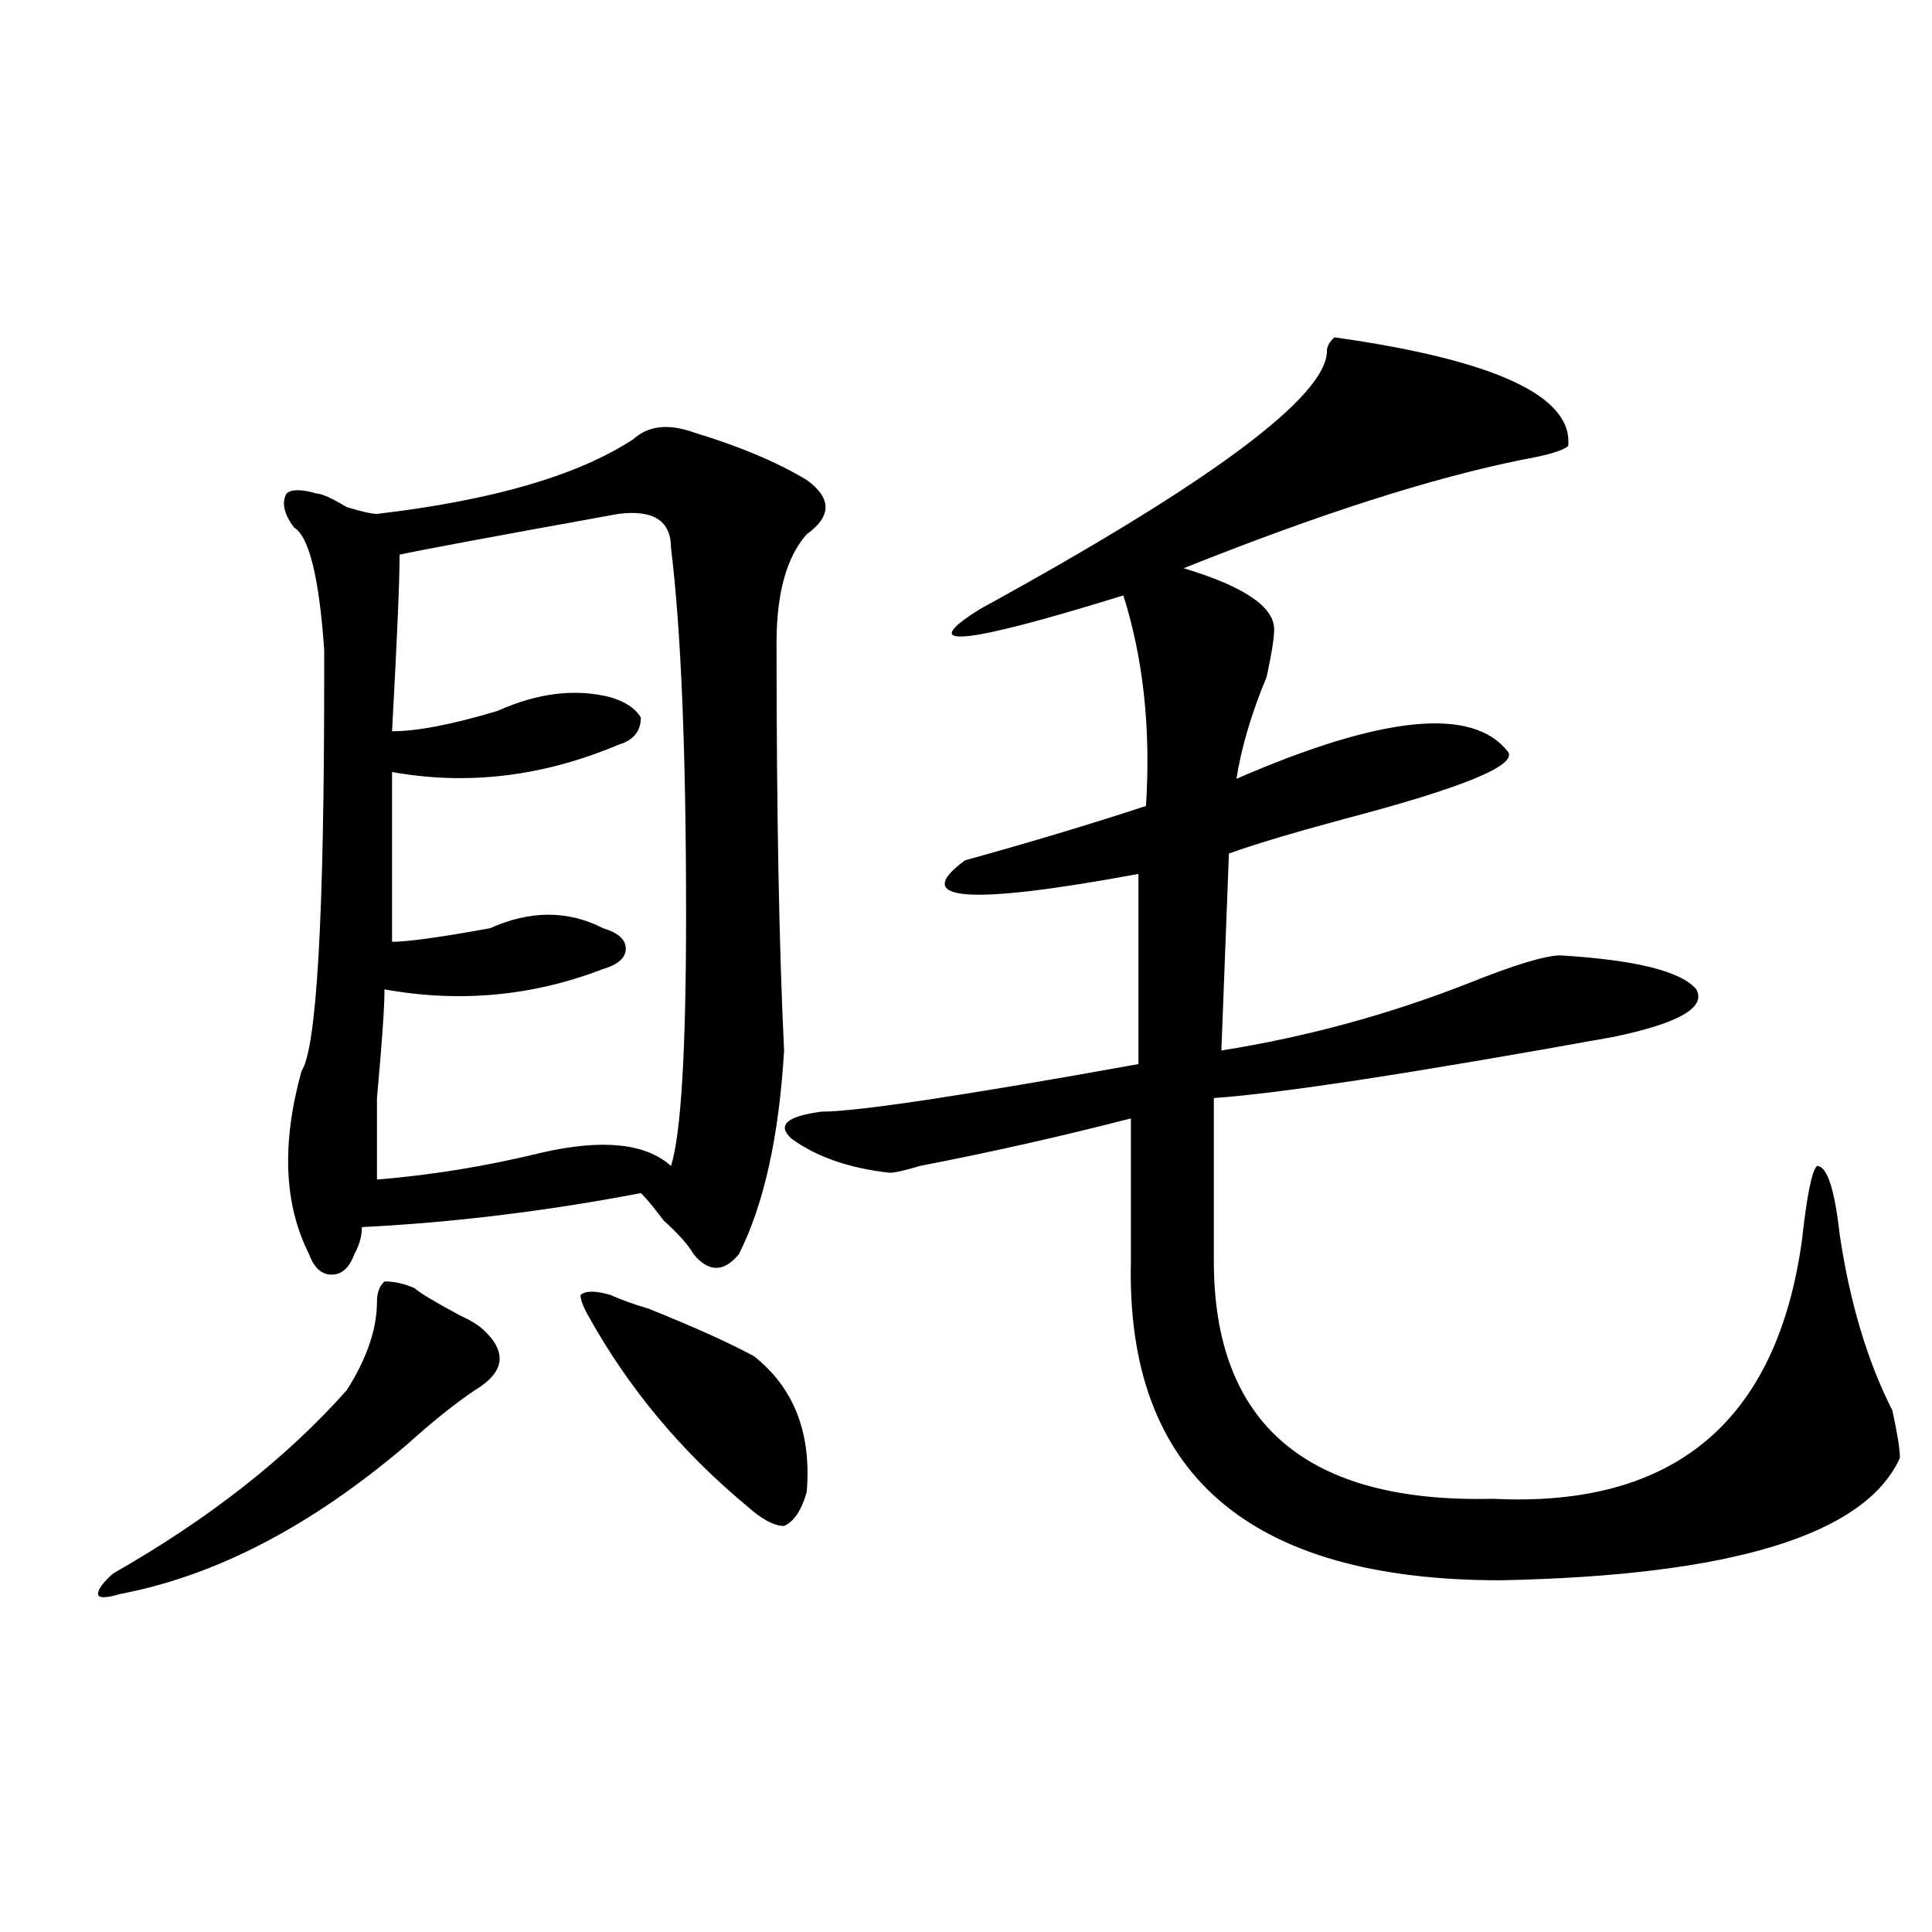
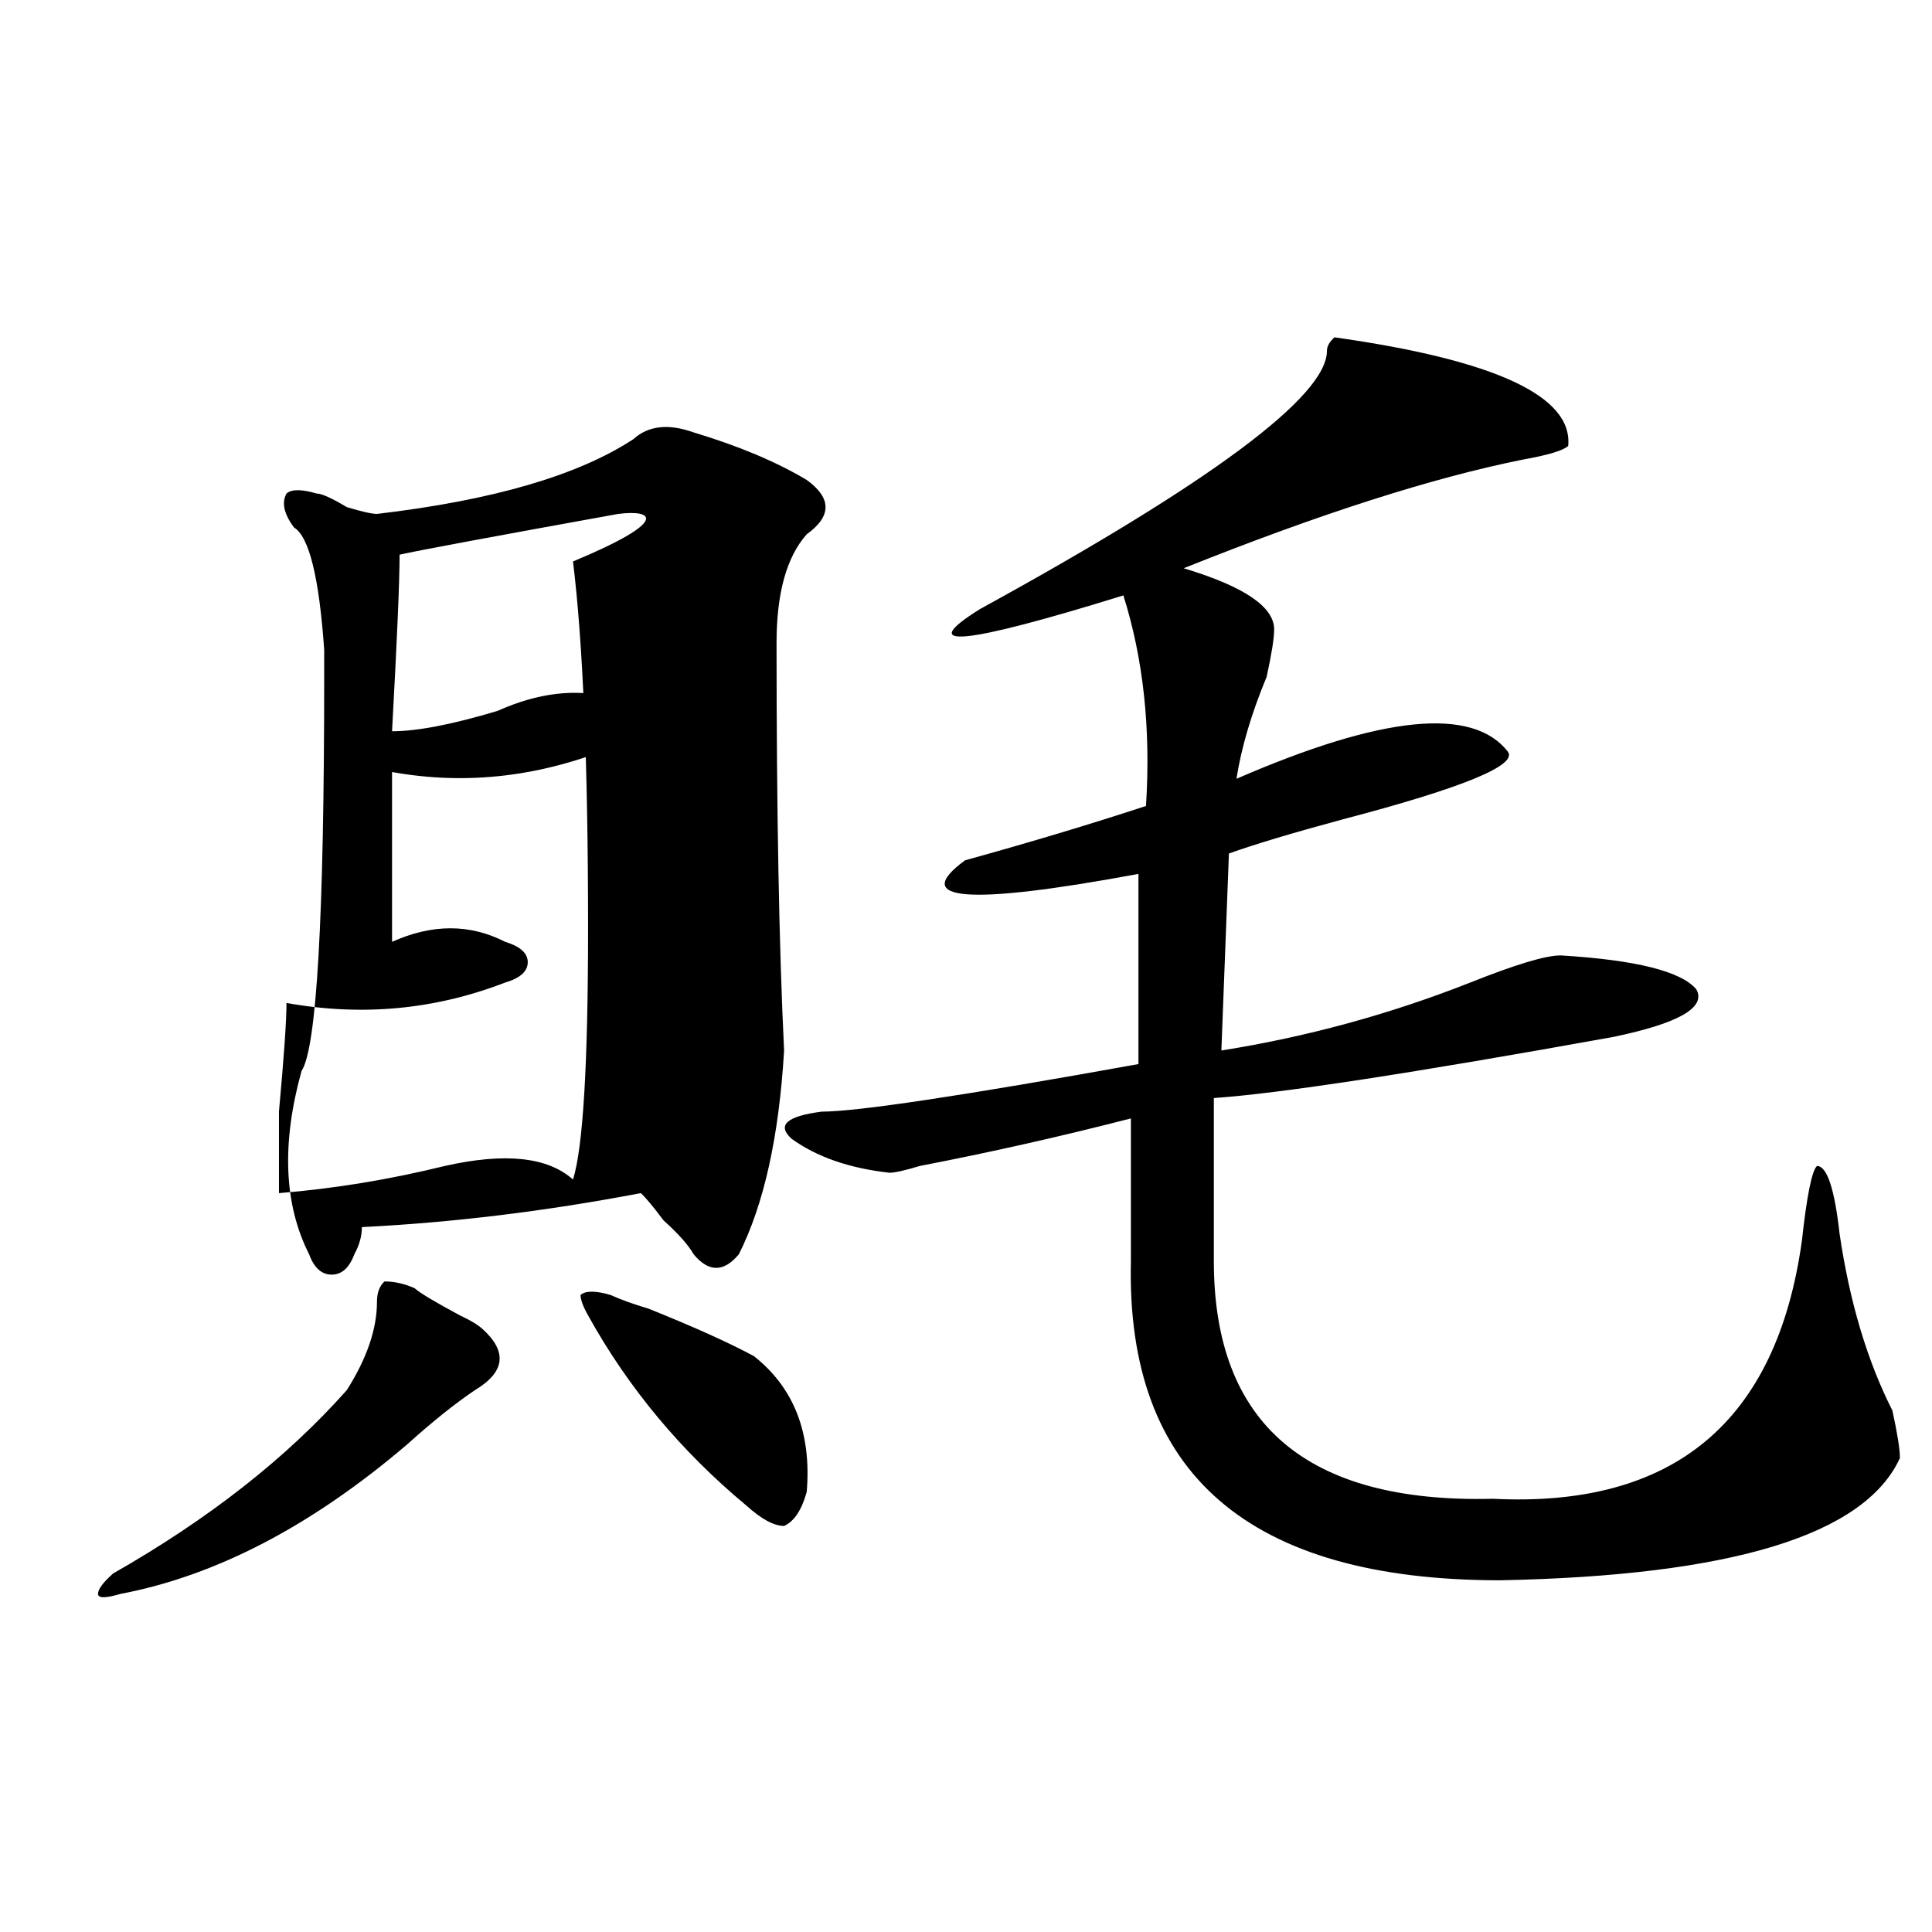
<svg xmlns="http://www.w3.org/2000/svg" version="1.1" id="图层_1" x="0px" y="0px" width="1000px" height="1000px" viewBox="0 0 1000 1000" enable-background="new 0 0 1000 1000" xml:space="preserve">
-   <path d="M214.629,666.781c2.561,2.362,10.365,7.031,23.414,14.063c5.183,2.362,9.085,4.724,11.707,7.031  c12.988,11.755,11.707,22.302-3.902,31.641c-10.427,7.031-22.134,16.425-35.121,28.125c-49.45,42.188-98.9,67.95-148.289,77.344  c-7.805,2.307-11.707,2.307-11.707,0c0-2.362,2.561-5.878,7.805-10.547c49.389-28.125,89.754-59.766,120.973-94.922  c10.365-16.37,15.609-31.641,15.609-45.703c0-4.669,1.281-8.185,3.902-10.547C204.203,663.265,209.385,664.474,214.629,666.781z   M359.016,223.812c23.414,7.031,42.926,15.271,58.535,24.609c12.988,9.393,12.988,18.787,0,28.125  c-10.427,11.755-15.609,30.487-15.609,56.25c0,86.737,1.281,157.05,3.902,210.938c-2.622,44.55-10.427,79.706-23.414,105.469  c-7.805,9.393-15.609,9.393-23.414,0c-2.622-4.669-7.805-10.547-15.609-17.578c-5.244-7.031-9.146-11.7-11.707-14.063  c-49.45,9.393-97.559,15.271-144.387,17.578c0,4.724-1.342,9.393-3.902,14.063c-2.622,7.031-6.524,10.547-11.707,10.547  c-5.244,0-9.146-3.516-11.707-10.547c-13.049-25.763-14.329-57.404-3.902-94.922c7.805-11.7,11.707-79.651,11.707-203.906  c0-2.307,0-7.031,0-14.063c-2.622-37.463-7.805-58.557-15.609-63.281c-5.244-7.031-6.524-12.854-3.902-17.578  c2.561-2.307,7.805-2.307,15.609,0c2.561,0,7.805,2.362,15.609,7.031c7.805,2.362,12.988,3.516,15.609,3.516  c59.816-7.031,104.022-19.885,132.68-38.672C335.602,220.297,345.968,219.143,359.016,223.812z M319.993,266  c-65.059,11.755-102.802,18.787-113.168,21.094c0,14.063-1.342,44.55-3.902,91.406c12.988,0,31.219-3.516,54.633-10.547  c20.792-9.338,40.304-11.7,58.535-7.031c7.805,2.362,12.988,5.878,15.609,10.547c0,7.031-3.902,11.755-11.707,14.063  c-39.023,16.425-78.047,21.094-117.07,14.063c0,21.094,0,50.427,0,87.891c7.805,0,24.695-2.307,50.73-7.031  c20.792-9.338,40.304-9.338,58.535,0c7.805,2.362,11.707,5.878,11.707,10.547c0,4.724-3.902,8.24-11.707,10.547  c-36.463,14.063-74.145,17.578-113.168,10.547c0,9.393-1.342,28.125-3.902,56.25c0,23.456,0,37.518,0,42.188  c28.597-2.307,57.194-7.031,85.852-14.063c31.219-7.031,53.291-4.669,66.34,7.031c5.183-16.37,7.805-59.766,7.805-130.078  c0-84.375-2.622-147.656-7.805-189.844C347.309,269.515,338.163,263.693,319.993,266z M316.09,670.297  c5.183,2.362,11.707,4.724,19.512,7.031c23.414,9.393,41.584,17.578,54.633,24.609c20.792,16.425,29.877,39.88,27.316,70.313  c-2.622,9.393-6.524,15.271-11.707,17.578c-5.244,0-11.707-3.516-19.512-10.547c-33.841-28.125-61.157-60.919-81.949-98.438  c-2.622-4.669-3.902-8.185-3.902-10.547C303.042,667.99,308.286,667.99,316.09,670.297z M690.715,174.594  c83.23,11.755,123.533,30.487,120.973,56.25c-2.622,2.362-10.427,4.724-23.414,7.031c-46.828,9.393-105.363,28.125-175.605,56.25  c31.219,9.393,46.828,19.94,46.828,31.641c0,4.724-1.342,12.909-3.902,24.609c-7.805,18.787-13.049,36.365-15.609,52.734  c75.425-32.794,122.253-37.463,140.484-14.063c5.183,7.031-23.414,18.787-85.852,35.156c-26.036,7.031-45.548,12.909-58.535,17.578  l-3.902,101.953c44.206-7.031,87.132-18.732,128.777-35.156c23.414-9.338,39.023-14.063,46.828-14.063  c39.023,2.362,62.438,8.24,70.242,17.578c5.183,9.393-9.146,17.578-42.926,24.609c-104.083,18.787-173.045,29.333-206.824,31.641  c0,30.487,0,58.612,0,84.375c0,84.375,48.109,125.409,144.387,123.047c93.656,4.724,146.948-39.825,159.996-133.594  c2.561-23.401,5.183-36.31,7.805-38.672c5.183,0,9.085,11.755,11.707,35.156c5.183,35.156,14.268,65.643,27.316,91.406  c2.561,11.755,3.902,19.94,3.902,24.609c-18.231,39.88-87.193,60.919-206.824,63.281c-130.119,0-193.837-55.042-191.215-165.234  c0-30.432,0-55.042,0-73.828c-36.463,9.393-72.864,17.578-109.266,24.609c-7.805,2.362-13.049,3.516-15.609,3.516  c-20.853-2.307-37.743-8.185-50.73-17.578c-7.805-7.031-2.622-11.7,15.609-14.063c18.17,0,72.803-8.185,163.898-24.609v-98.438  c-88.473,16.425-118.412,14.063-89.754-7.031c33.78-9.338,64.998-18.732,93.656-28.125c2.561-39.825-1.342-76.135-11.707-108.984  c-83.291,25.818-107.985,28.125-74.145,7.031c119.631-65.588,179.508-110.138,179.508-133.594  C686.813,179.318,688.094,176.956,690.715,174.594z" />
+   <path d="M214.629,666.781c2.561,2.362,10.365,7.031,23.414,14.063c5.183,2.362,9.085,4.724,11.707,7.031  c12.988,11.755,11.707,22.302-3.902,31.641c-10.427,7.031-22.134,16.425-35.121,28.125c-49.45,42.188-98.9,67.95-148.289,77.344  c-7.805,2.307-11.707,2.307-11.707,0c0-2.362,2.561-5.878,7.805-10.547c49.389-28.125,89.754-59.766,120.973-94.922  c10.365-16.37,15.609-31.641,15.609-45.703c0-4.669,1.281-8.185,3.902-10.547C204.203,663.265,209.385,664.474,214.629,666.781z   M359.016,223.812c23.414,7.031,42.926,15.271,58.535,24.609c12.988,9.393,12.988,18.787,0,28.125  c-10.427,11.755-15.609,30.487-15.609,56.25c0,86.737,1.281,157.05,3.902,210.938c-2.622,44.55-10.427,79.706-23.414,105.469  c-7.805,9.393-15.609,9.393-23.414,0c-2.622-4.669-7.805-10.547-15.609-17.578c-5.244-7.031-9.146-11.7-11.707-14.063  c-49.45,9.393-97.559,15.271-144.387,17.578c0,4.724-1.342,9.393-3.902,14.063c-2.622,7.031-6.524,10.547-11.707,10.547  c-5.244,0-9.146-3.516-11.707-10.547c-13.049-25.763-14.329-57.404-3.902-94.922c7.805-11.7,11.707-79.651,11.707-203.906  c0-2.307,0-7.031,0-14.063c-2.622-37.463-7.805-58.557-15.609-63.281c-5.244-7.031-6.524-12.854-3.902-17.578  c2.561-2.307,7.805-2.307,15.609,0c2.561,0,7.805,2.362,15.609,7.031c7.805,2.362,12.988,3.516,15.609,3.516  c59.816-7.031,104.022-19.885,132.68-38.672C335.602,220.297,345.968,219.143,359.016,223.812z M319.993,266  c-65.059,11.755-102.802,18.787-113.168,21.094c0,14.063-1.342,44.55-3.902,91.406c12.988,0,31.219-3.516,54.633-10.547  c20.792-9.338,40.304-11.7,58.535-7.031c7.805,2.362,12.988,5.878,15.609,10.547c0,7.031-3.902,11.755-11.707,14.063  c-39.023,16.425-78.047,21.094-117.07,14.063c0,21.094,0,50.427,0,87.891c20.792-9.338,40.304-9.338,58.535,0c7.805,2.362,11.707,5.878,11.707,10.547c0,4.724-3.902,8.24-11.707,10.547  c-36.463,14.063-74.145,17.578-113.168,10.547c0,9.393-1.342,28.125-3.902,56.25c0,23.456,0,37.518,0,42.188  c28.597-2.307,57.194-7.031,85.852-14.063c31.219-7.031,53.291-4.669,66.34,7.031c5.183-16.37,7.805-59.766,7.805-130.078  c0-84.375-2.622-147.656-7.805-189.844C347.309,269.515,338.163,263.693,319.993,266z M316.09,670.297  c5.183,2.362,11.707,4.724,19.512,7.031c23.414,9.393,41.584,17.578,54.633,24.609c20.792,16.425,29.877,39.88,27.316,70.313  c-2.622,9.393-6.524,15.271-11.707,17.578c-5.244,0-11.707-3.516-19.512-10.547c-33.841-28.125-61.157-60.919-81.949-98.438  c-2.622-4.669-3.902-8.185-3.902-10.547C303.042,667.99,308.286,667.99,316.09,670.297z M690.715,174.594  c83.23,11.755,123.533,30.487,120.973,56.25c-2.622,2.362-10.427,4.724-23.414,7.031c-46.828,9.393-105.363,28.125-175.605,56.25  c31.219,9.393,46.828,19.94,46.828,31.641c0,4.724-1.342,12.909-3.902,24.609c-7.805,18.787-13.049,36.365-15.609,52.734  c75.425-32.794,122.253-37.463,140.484-14.063c5.183,7.031-23.414,18.787-85.852,35.156c-26.036,7.031-45.548,12.909-58.535,17.578  l-3.902,101.953c44.206-7.031,87.132-18.732,128.777-35.156c23.414-9.338,39.023-14.063,46.828-14.063  c39.023,2.362,62.438,8.24,70.242,17.578c5.183,9.393-9.146,17.578-42.926,24.609c-104.083,18.787-173.045,29.333-206.824,31.641  c0,30.487,0,58.612,0,84.375c0,84.375,48.109,125.409,144.387,123.047c93.656,4.724,146.948-39.825,159.996-133.594  c2.561-23.401,5.183-36.31,7.805-38.672c5.183,0,9.085,11.755,11.707,35.156c5.183,35.156,14.268,65.643,27.316,91.406  c2.561,11.755,3.902,19.94,3.902,24.609c-18.231,39.88-87.193,60.919-206.824,63.281c-130.119,0-193.837-55.042-191.215-165.234  c0-30.432,0-55.042,0-73.828c-36.463,9.393-72.864,17.578-109.266,24.609c-7.805,2.362-13.049,3.516-15.609,3.516  c-20.853-2.307-37.743-8.185-50.73-17.578c-7.805-7.031-2.622-11.7,15.609-14.063c18.17,0,72.803-8.185,163.898-24.609v-98.438  c-88.473,16.425-118.412,14.063-89.754-7.031c33.78-9.338,64.998-18.732,93.656-28.125c2.561-39.825-1.342-76.135-11.707-108.984  c-83.291,25.818-107.985,28.125-74.145,7.031c119.631-65.588,179.508-110.138,179.508-133.594  C686.813,179.318,688.094,176.956,690.715,174.594z" />
</svg>